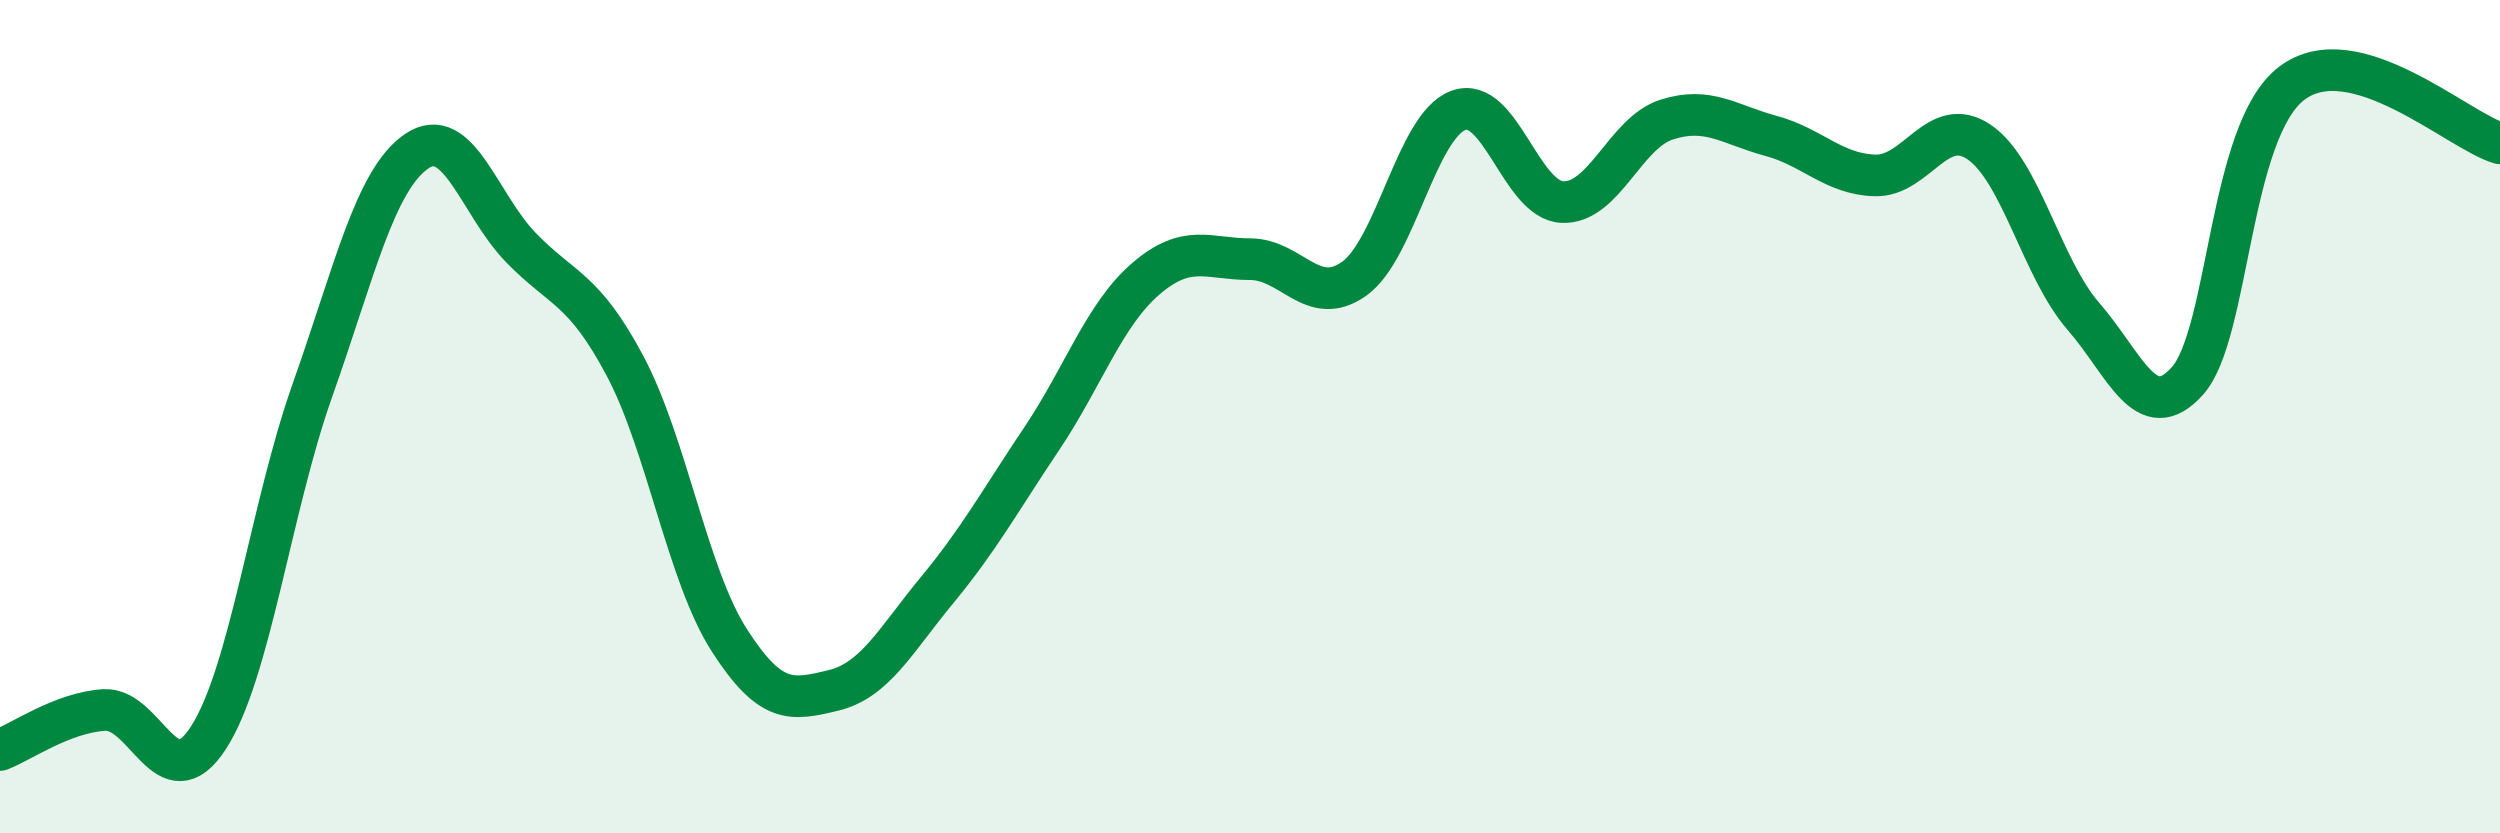
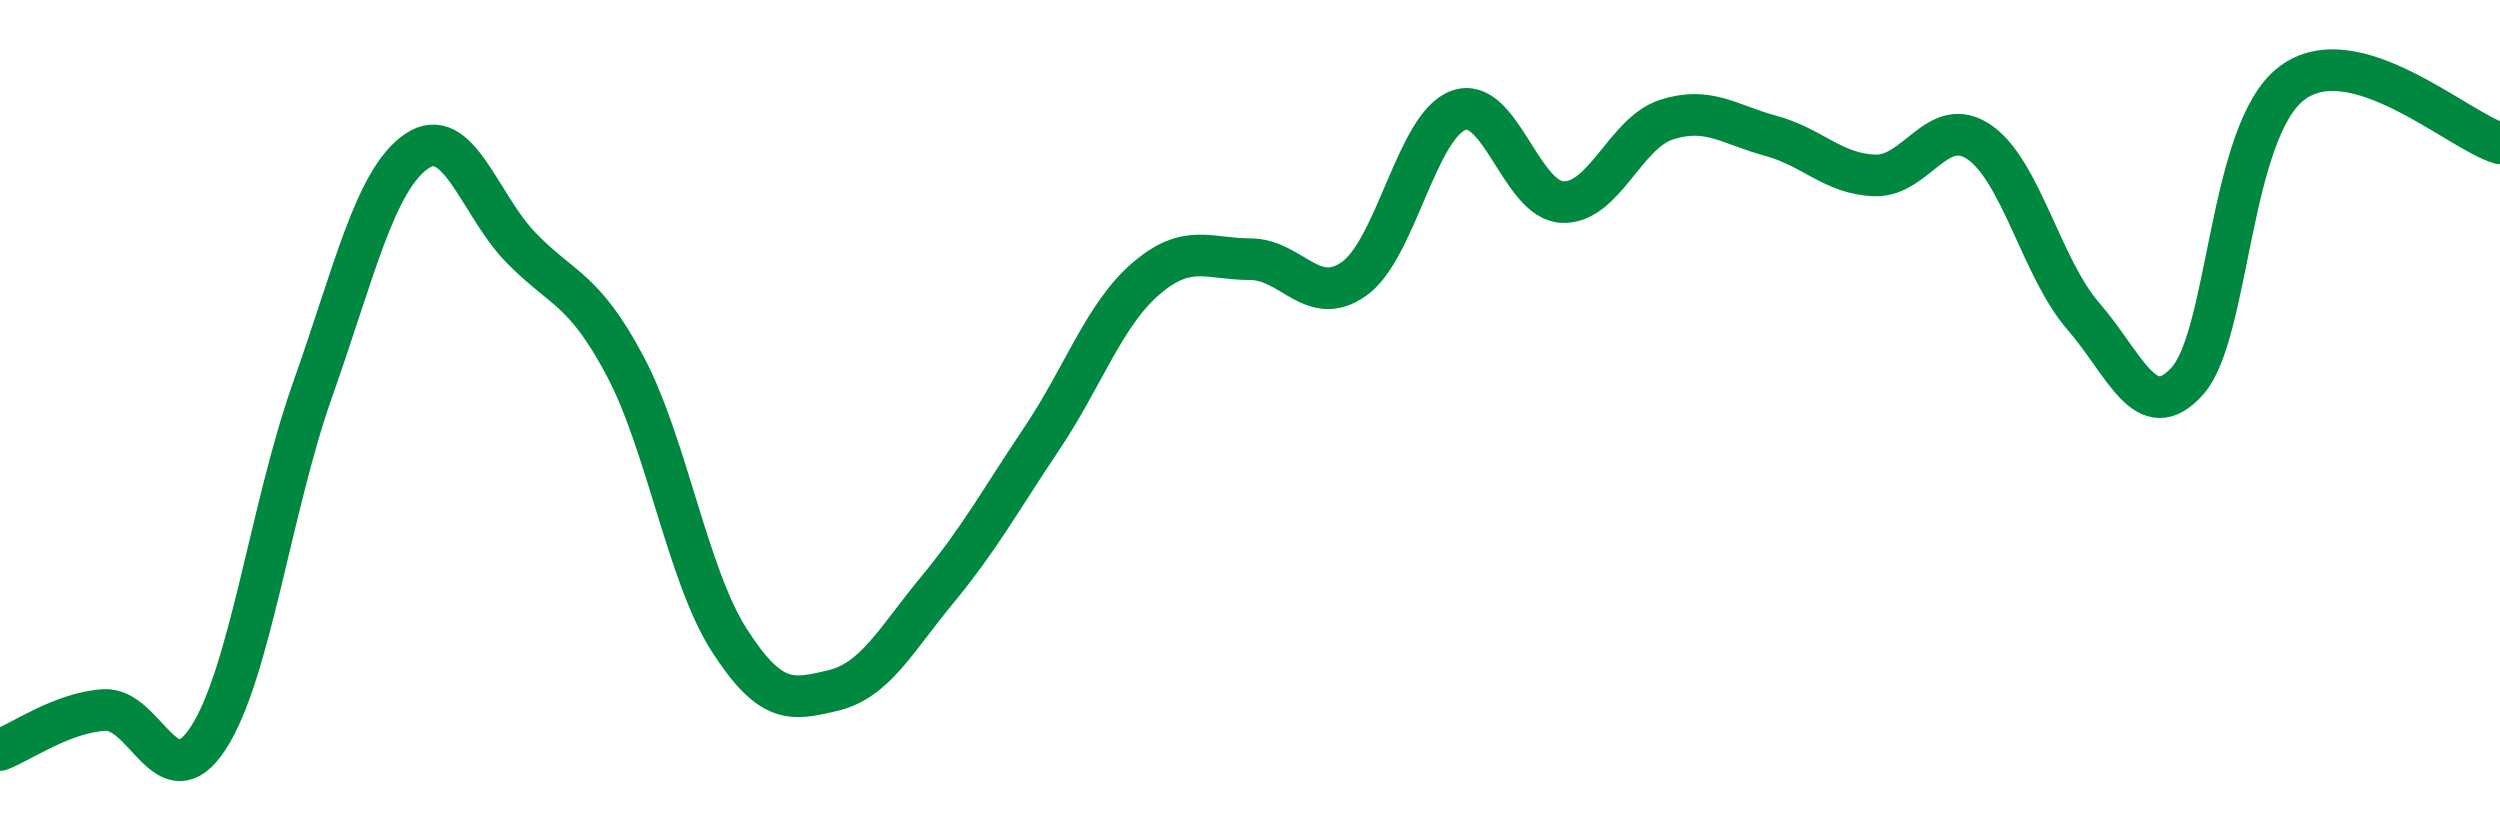
<svg xmlns="http://www.w3.org/2000/svg" width="60" height="20" viewBox="0 0 60 20">
-   <path d="M 0,18 C 0.5,17.81 1.5,17.1 2.5,17.04 C 3.5,16.98 4,19.25 5,17.71 C 6,16.17 6.5,12.18 7.5,9.36 C 8.5,6.54 9,4.31 10,3.63 C 11,2.95 11.5,4.91 12.5,5.94 C 13.5,6.97 14,6.9 15,8.78 C 16,10.66 16.5,13.8 17.5,15.36 C 18.5,16.92 19,16.81 20,16.57 C 21,16.33 21.5,15.36 22.5,14.15 C 23.5,12.94 24,12.02 25,10.53 C 26,9.04 26.5,7.55 27.5,6.69 C 28.5,5.83 29,6.22 30,6.22 C 31,6.22 31.5,7.4 32.5,6.69 C 33.5,5.98 34,3.02 35,2.65 C 36,2.28 36.5,4.81 37.5,4.85 C 38.5,4.89 39,3.19 40,2.87 C 41,2.55 41.5,2.99 42.5,3.26 C 43.5,3.53 44,4.18 45,4.21 C 46,4.24 46.5,2.73 47.5,3.41 C 48.5,4.09 49,6.44 50,7.59 C 51,8.74 51.5,10.26 52.5,9.14 C 53.5,8.02 53.5,3.14 55,2 C 56.5,0.86 59,3.15 60,3.44L60 20L0 20Z" fill="#008740" opacity="0.1" stroke-linecap="round" stroke-linejoin="round" />
  <path d="M 0,18 C 0.5,17.81 1.5,17.1 2.5,17.04 C 3.5,16.98 4,19.25 5,17.71 C 6,16.17 6.5,12.18 7.5,9.36 C 8.5,6.54 9,4.31 10,3.63 C 11,2.95 11.5,4.91 12.5,5.94 C 13.5,6.97 14,6.9 15,8.78 C 16,10.66 16.5,13.8 17.5,15.36 C 18.5,16.92 19,16.81 20,16.57 C 21,16.33 21.5,15.36 22.5,14.15 C 23.5,12.94 24,12.02 25,10.53 C 26,9.04 26.5,7.55 27.5,6.69 C 28.5,5.83 29,6.22 30,6.22 C 31,6.22 31.5,7.4 32.5,6.69 C 33.5,5.98 34,3.02 35,2.65 C 36,2.28 36.5,4.81 37.5,4.85 C 38.5,4.89 39,3.19 40,2.87 C 41,2.55 41.5,2.99 42.5,3.26 C 43.5,3.53 44,4.18 45,4.21 C 46,4.24 46.5,2.73 47.5,3.41 C 48.5,4.09 49,6.44 50,7.59 C 51,8.74 51.5,10.26 52.5,9.14 C 53.5,8.02 53.5,3.14 55,2 C 56.5,0.86 59,3.15 60,3.44" stroke="#008740" stroke-width="1" fill="none" stroke-linecap="round" stroke-linejoin="round" />
</svg>